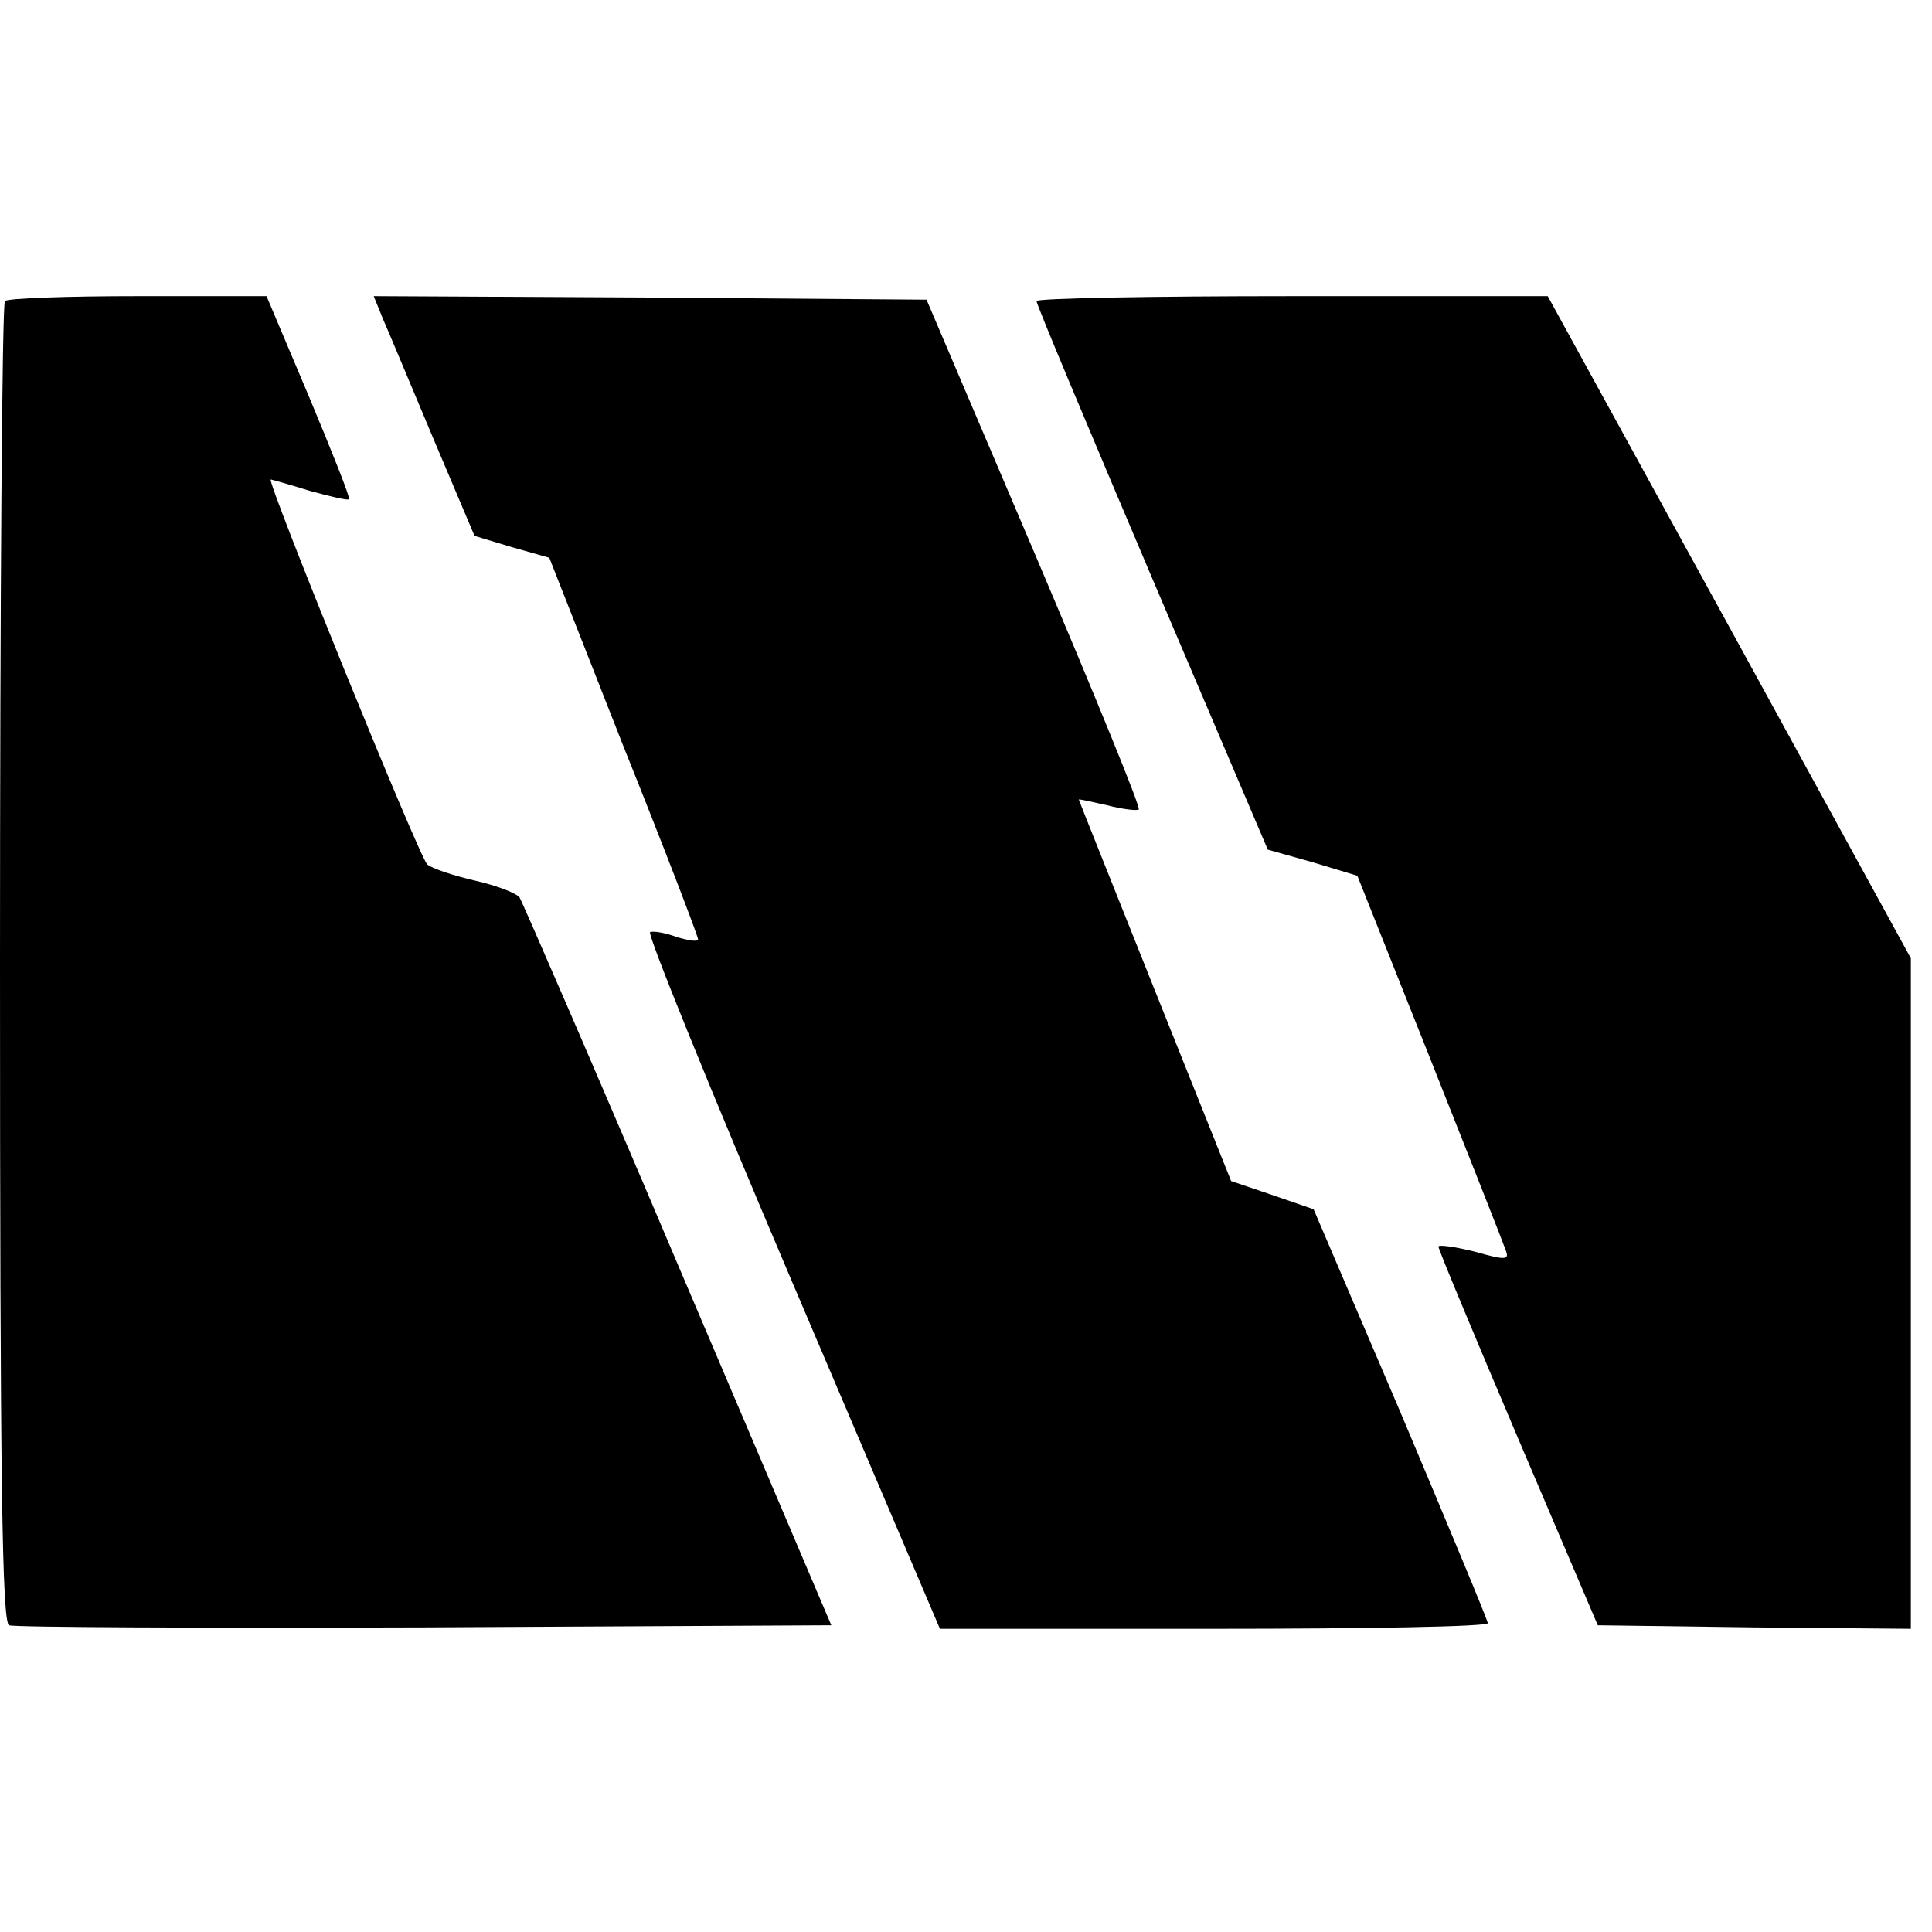
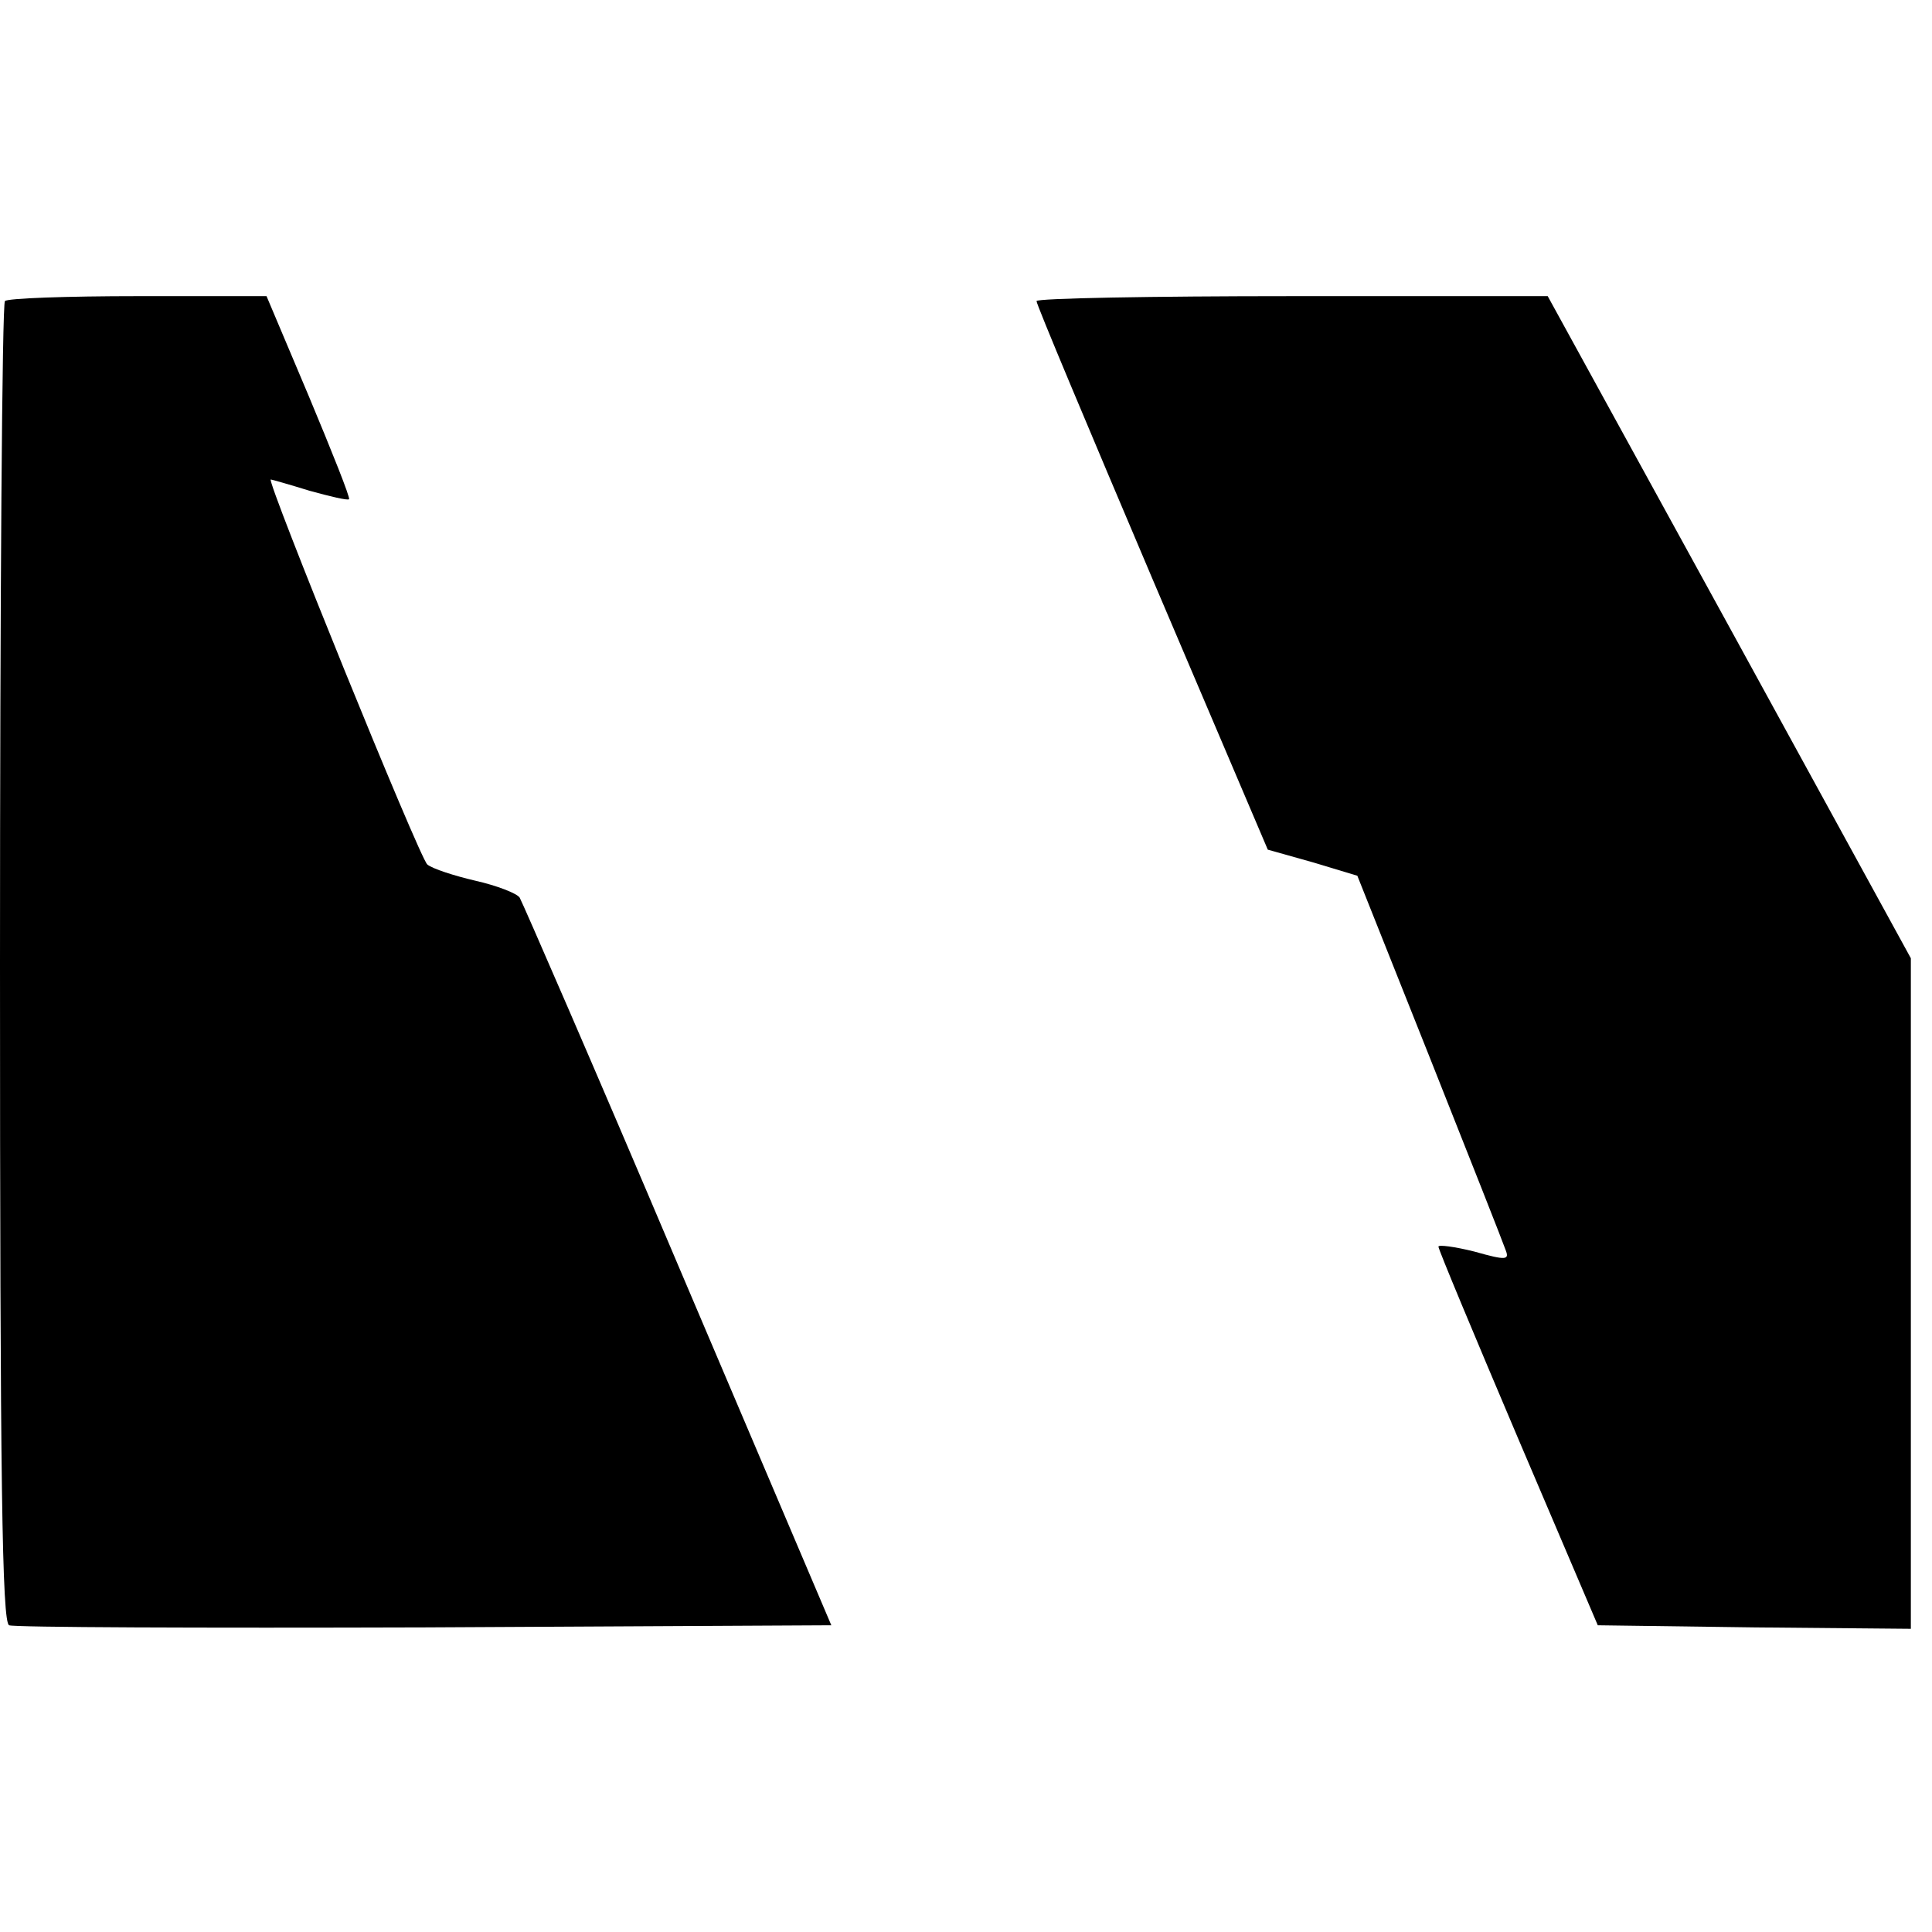
<svg xmlns="http://www.w3.org/2000/svg" version="1.0" width="274pt" height="274pt" viewBox="0 0 274 274" preserveAspectRatio="xMidYMid meet">
  <g transform="translate(0,274) scale(0.1,-0.1)" fill="#000000" stroke="none">
    <path d="M7 2313 c-4 -3 -7 -426 -7 -940 0 -738 3 -935 13 -938 6 -3 272 -4 589 -3 l577 3 -217 510 c-119 281 -221 515 -225 522 -4 6 -32 17 -63 24 -30 7 -61 17 -68 23 -11 9 -229 546 -222 546 1 0 26 -7 55 -16 29 -8 54 -14 56 -12 2 2 -24 67 -57 146 l-60 142 -182 0 c-101 0 -186 -3 -189 -7z" />
-     <path d="M543 2288 c8 -18 40 -95 72 -171 l58 -137 53 -16 53 -15 105 -267 c59 -147 106 -270 106 -274 0 -4 -13 -2 -30 3 -16 6 -33 9 -38 7 -5 -1 86 -225 201 -495 l210 -493 389 0 c213 0 388 3 388 8 0 4 -56 138 -123 297 l-124 290 -58 20 -59 20 -108 270 c-59 148 -108 270 -108 271 0 1 18 -3 40 -8 23 -6 43 -8 45 -6 3 3 -64 166 -148 364 l-153 359 -392 3 -392 2 13 -32z" />
    <path d="M1470 2313 c0 -5 74 -181 164 -393 l164 -385 64 -18 63 -19 102 -256 c56 -141 105 -265 108 -274 6 -15 2 -16 -44 -3 -28 7 -51 10 -51 7 0 -4 51 -126 113 -272 l113 -265 222 -3 222 -2 0 475 0 476 -257 469 -258 470 -362 0 c-200 0 -363 -3 -363 -7z" />
  </g>
</svg>